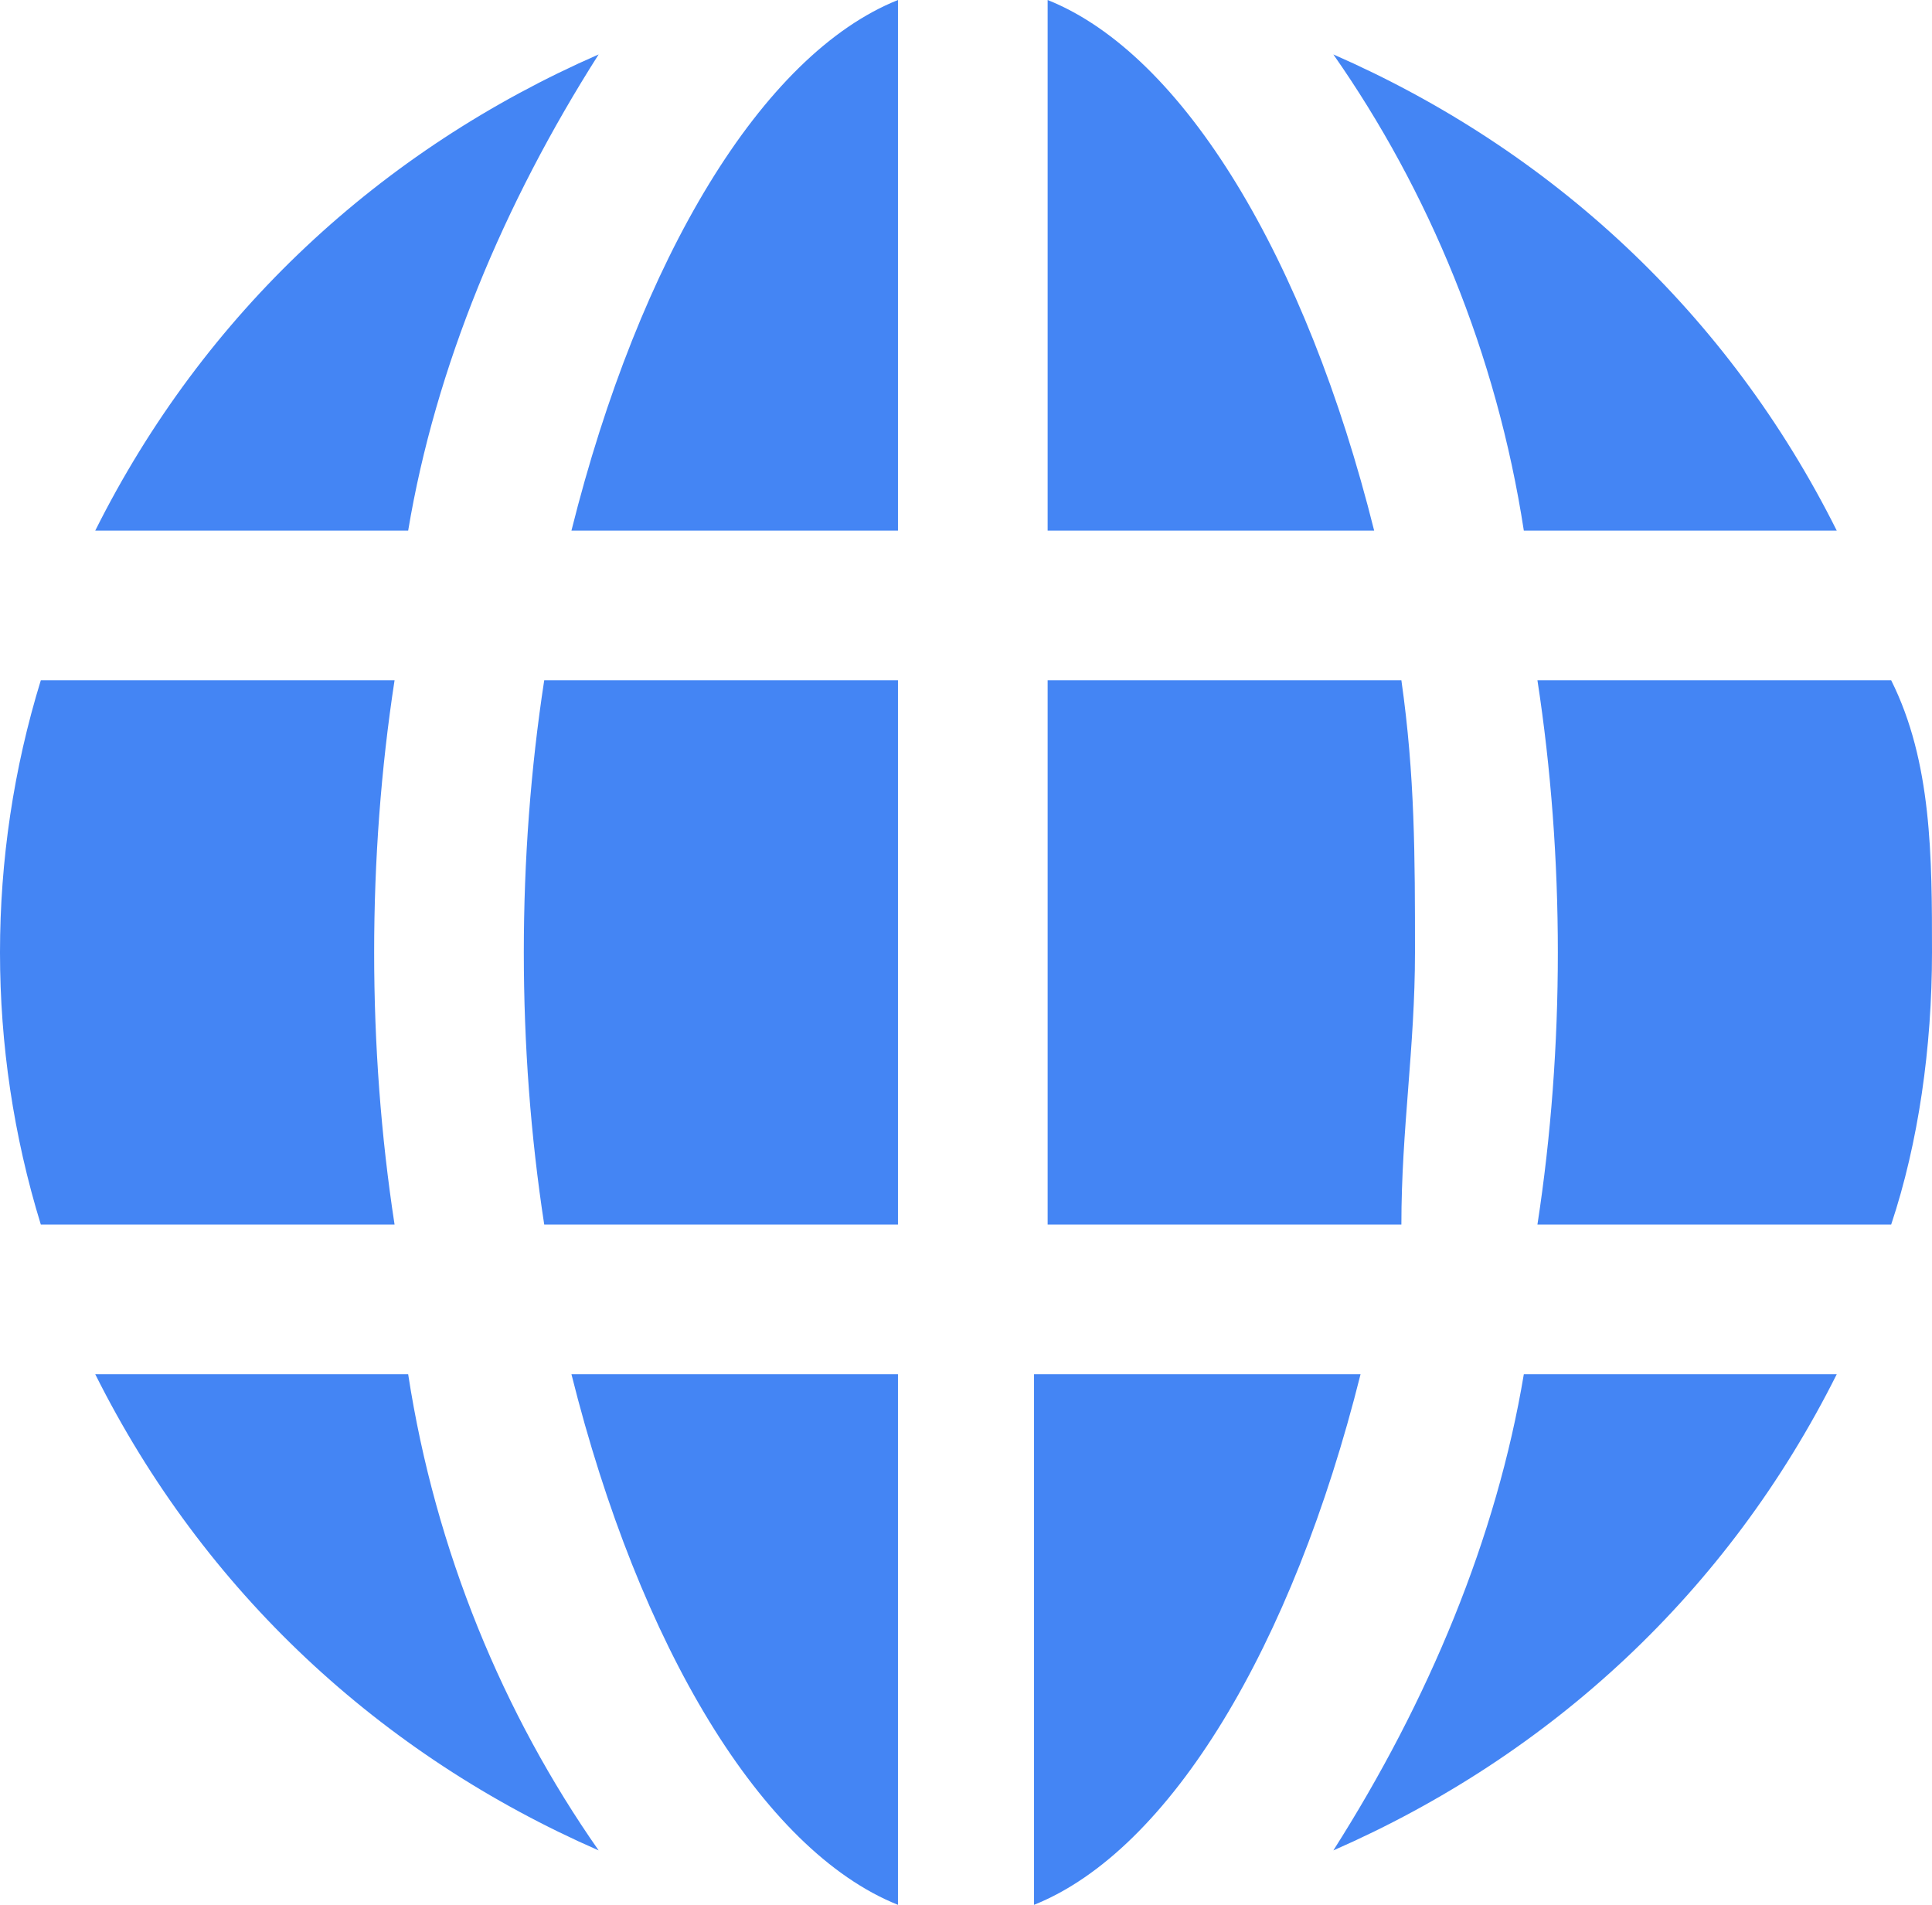
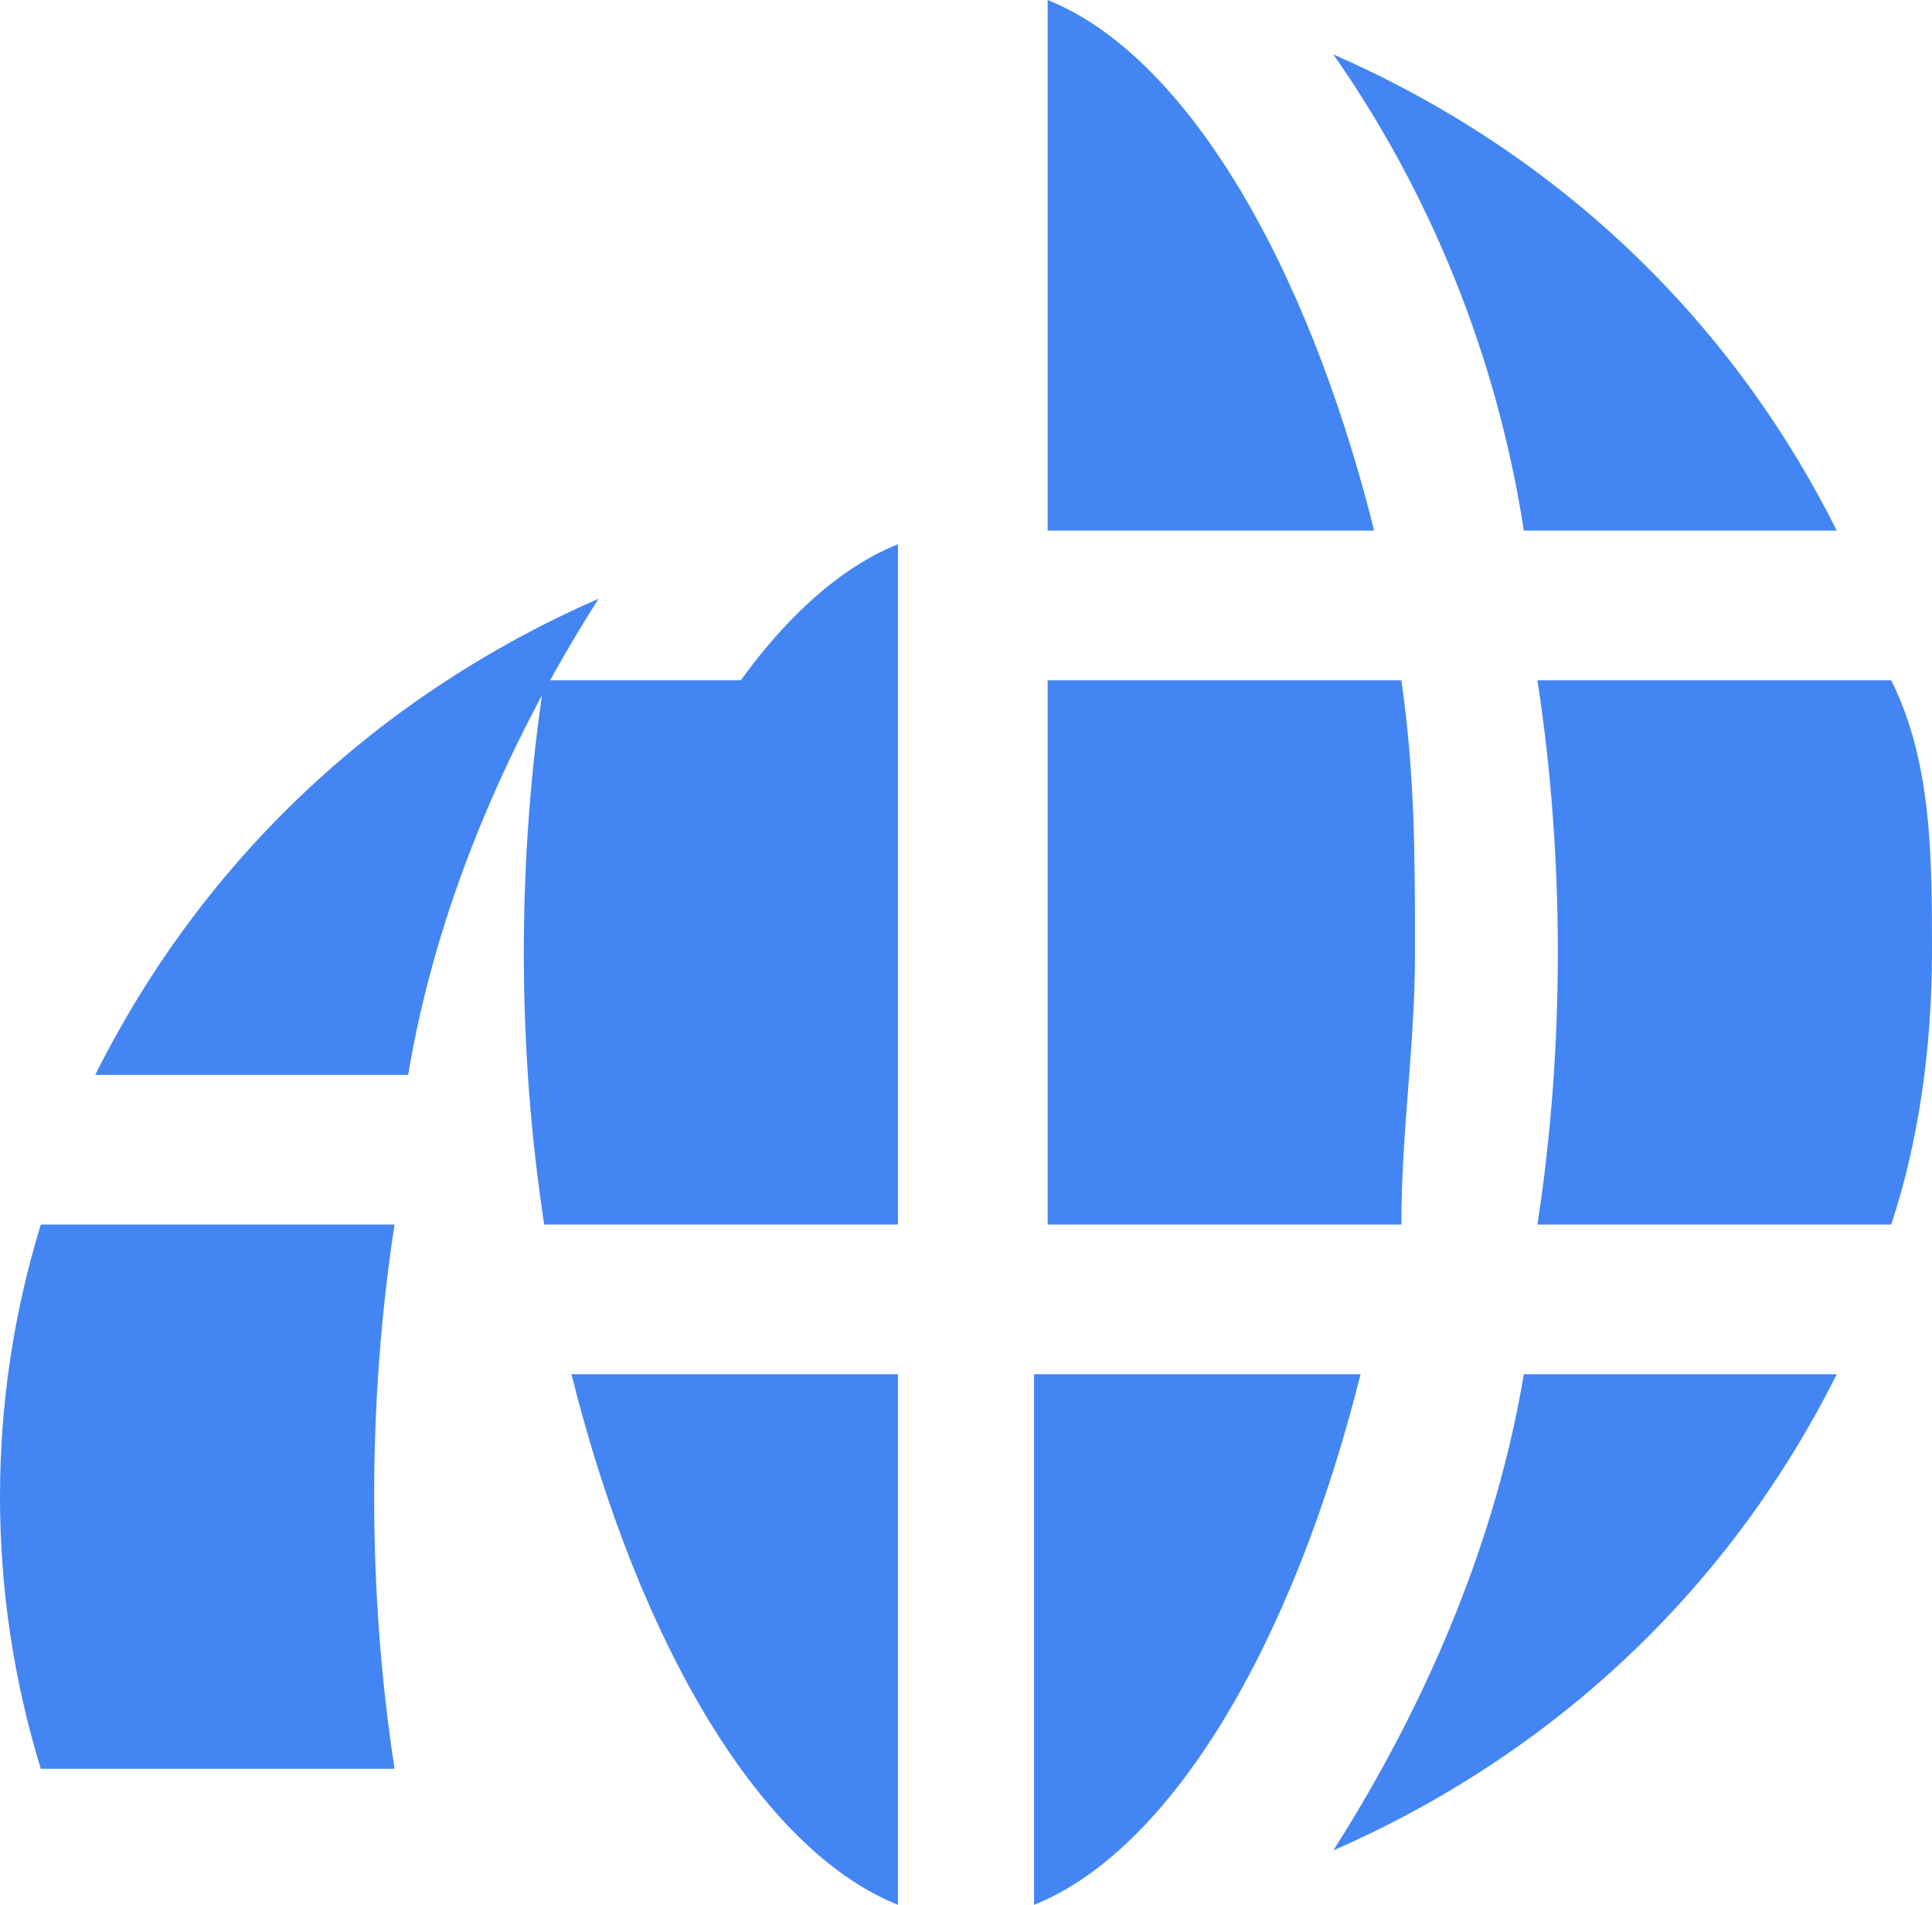
<svg xmlns="http://www.w3.org/2000/svg" height="14" viewBox="0 0 14.2 14" width="14.2">
-   <path d="m10 10.1h-2.4v3.9c1-.4 1.9-1.9 2.4-3.9m-2.3-10.1v3.9h2.4c-.5-2-1.4-3.5-2.4-3.9m2.1 13.6c1.6-.7 2.9-1.9 3.7-3.5h-2.3c-.2 1.2-.7 2.4-1.4 3.5m3.7-9.7c-.8-1.6-2.1-2.8-3.7-3.5.7 1 1.2 2.2 1.4 3.5zm.7 3.1c0-.7 0-1.4-.3-2h-2.6c.2 1.3.2 2.7 0 4h2.6c.2-.6.3-1.3.3-2m-3.8 0c0-.7 0-1.3-.1-2h-2.6v4h2.6c0-.7.1-1.3.1-2m-3.8 7v-3.9h-2.4c.5 2 1.4 3.5 2.4 3.9m0-9h-2.6c-.2 1.3-.2 2.7 0 4h2.6zm0-1.1v-3.9c-1 .4-1.9 1.9-2.4 3.9zm-3.6 0c.2-1.2.7-2.4 1.4-3.5-1.6.7-2.9 1.9-3.7 3.5zm-2.7 1.1c-.4 1.3-.4 2.7 0 4h2.6c-.2-1.3-.2-2.7 0-4zm4.1 8.6c-.7-1-1.2-2.2-1.4-3.5h-2.3c.8 1.6 2.1 2.8 3.7 3.5" fill="#4485f4" />
+   <path d="m10 10.1h-2.4v3.9c1-.4 1.9-1.9 2.4-3.9m-2.3-10.1v3.9h2.4c-.5-2-1.4-3.5-2.4-3.9m2.1 13.6c1.6-.7 2.9-1.9 3.7-3.5h-2.3c-.2 1.2-.7 2.4-1.4 3.5m3.7-9.7c-.8-1.6-2.1-2.8-3.7-3.5.7 1 1.2 2.2 1.4 3.5zm.7 3.1c0-.7 0-1.4-.3-2h-2.6c.2 1.3.2 2.7 0 4h2.6c.2-.6.3-1.3.3-2m-3.8 0c0-.7 0-1.3-.1-2h-2.6v4h2.6c0-.7.1-1.3.1-2m-3.8 7v-3.9h-2.4c.5 2 1.4 3.5 2.4 3.9m0-9h-2.6c-.2 1.3-.2 2.7 0 4h2.6m0-1.1v-3.9c-1 .4-1.9 1.9-2.4 3.9zm-3.6 0c.2-1.2.7-2.4 1.4-3.5-1.6.7-2.9 1.9-3.7 3.5zm-2.7 1.1c-.4 1.3-.4 2.7 0 4h2.6c-.2-1.3-.2-2.7 0-4zm4.1 8.6c-.7-1-1.2-2.2-1.4-3.5h-2.3c.8 1.6 2.1 2.8 3.7 3.5" fill="#4485f4" />
</svg>